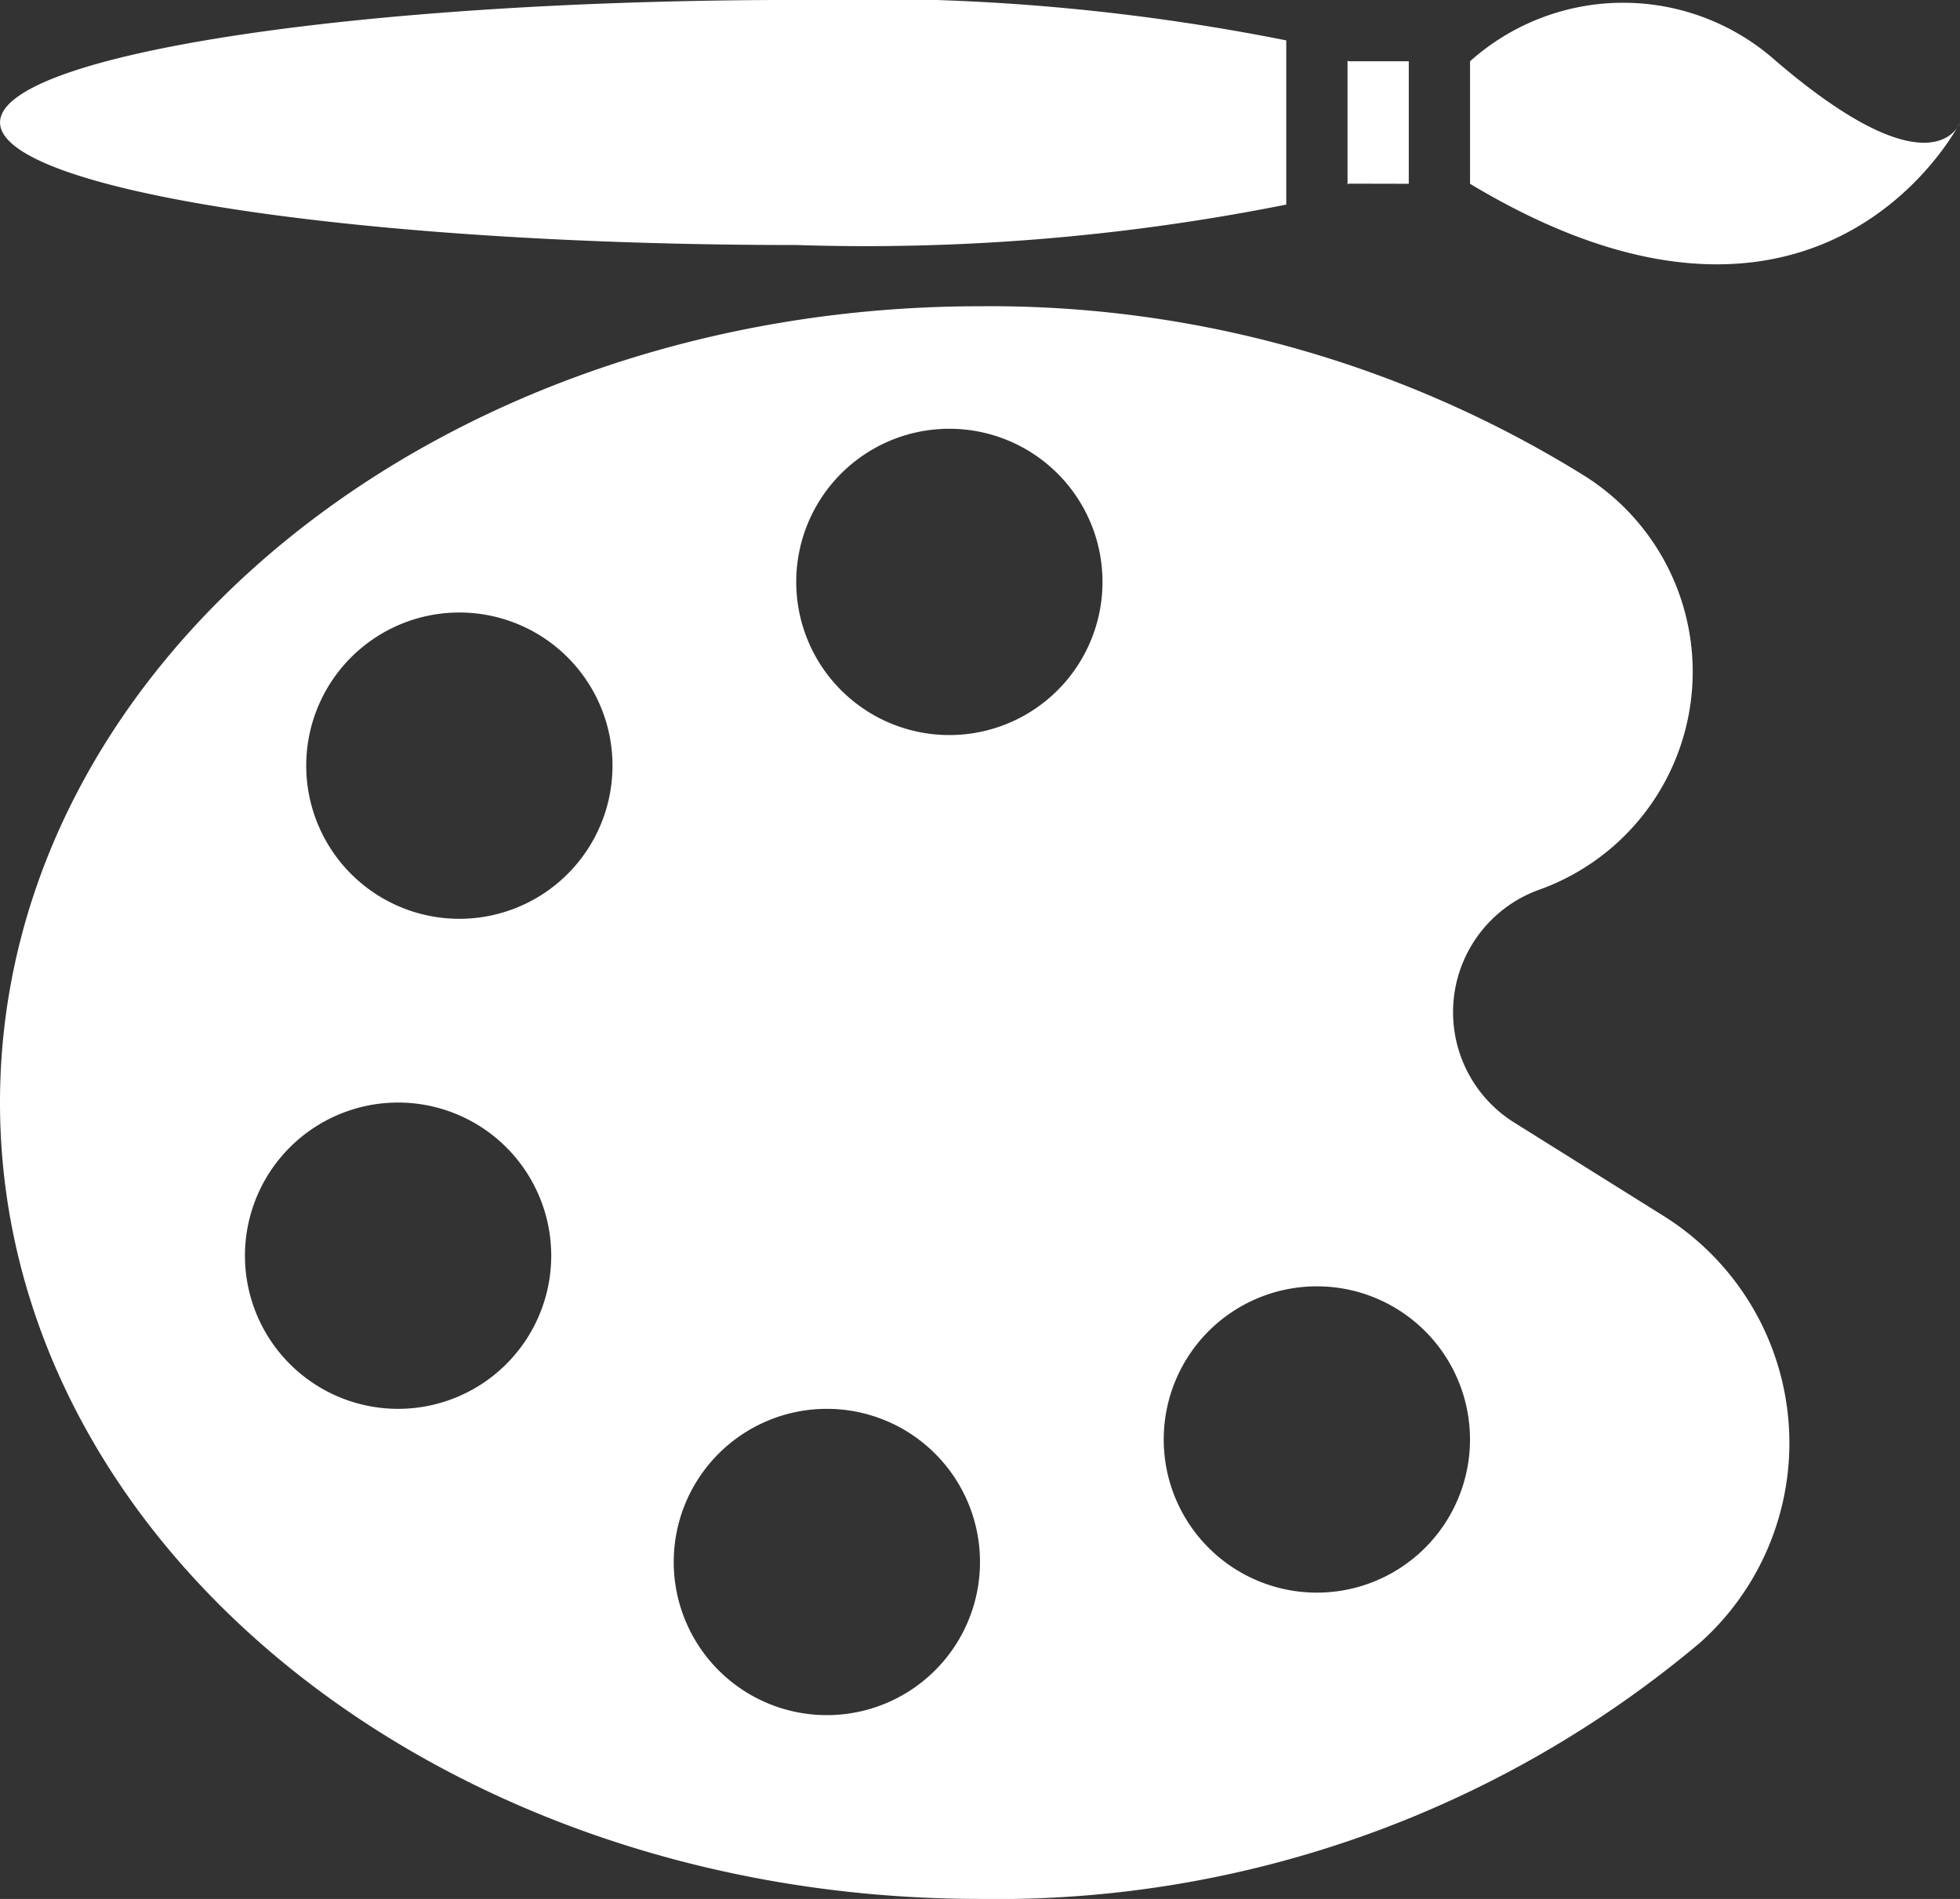
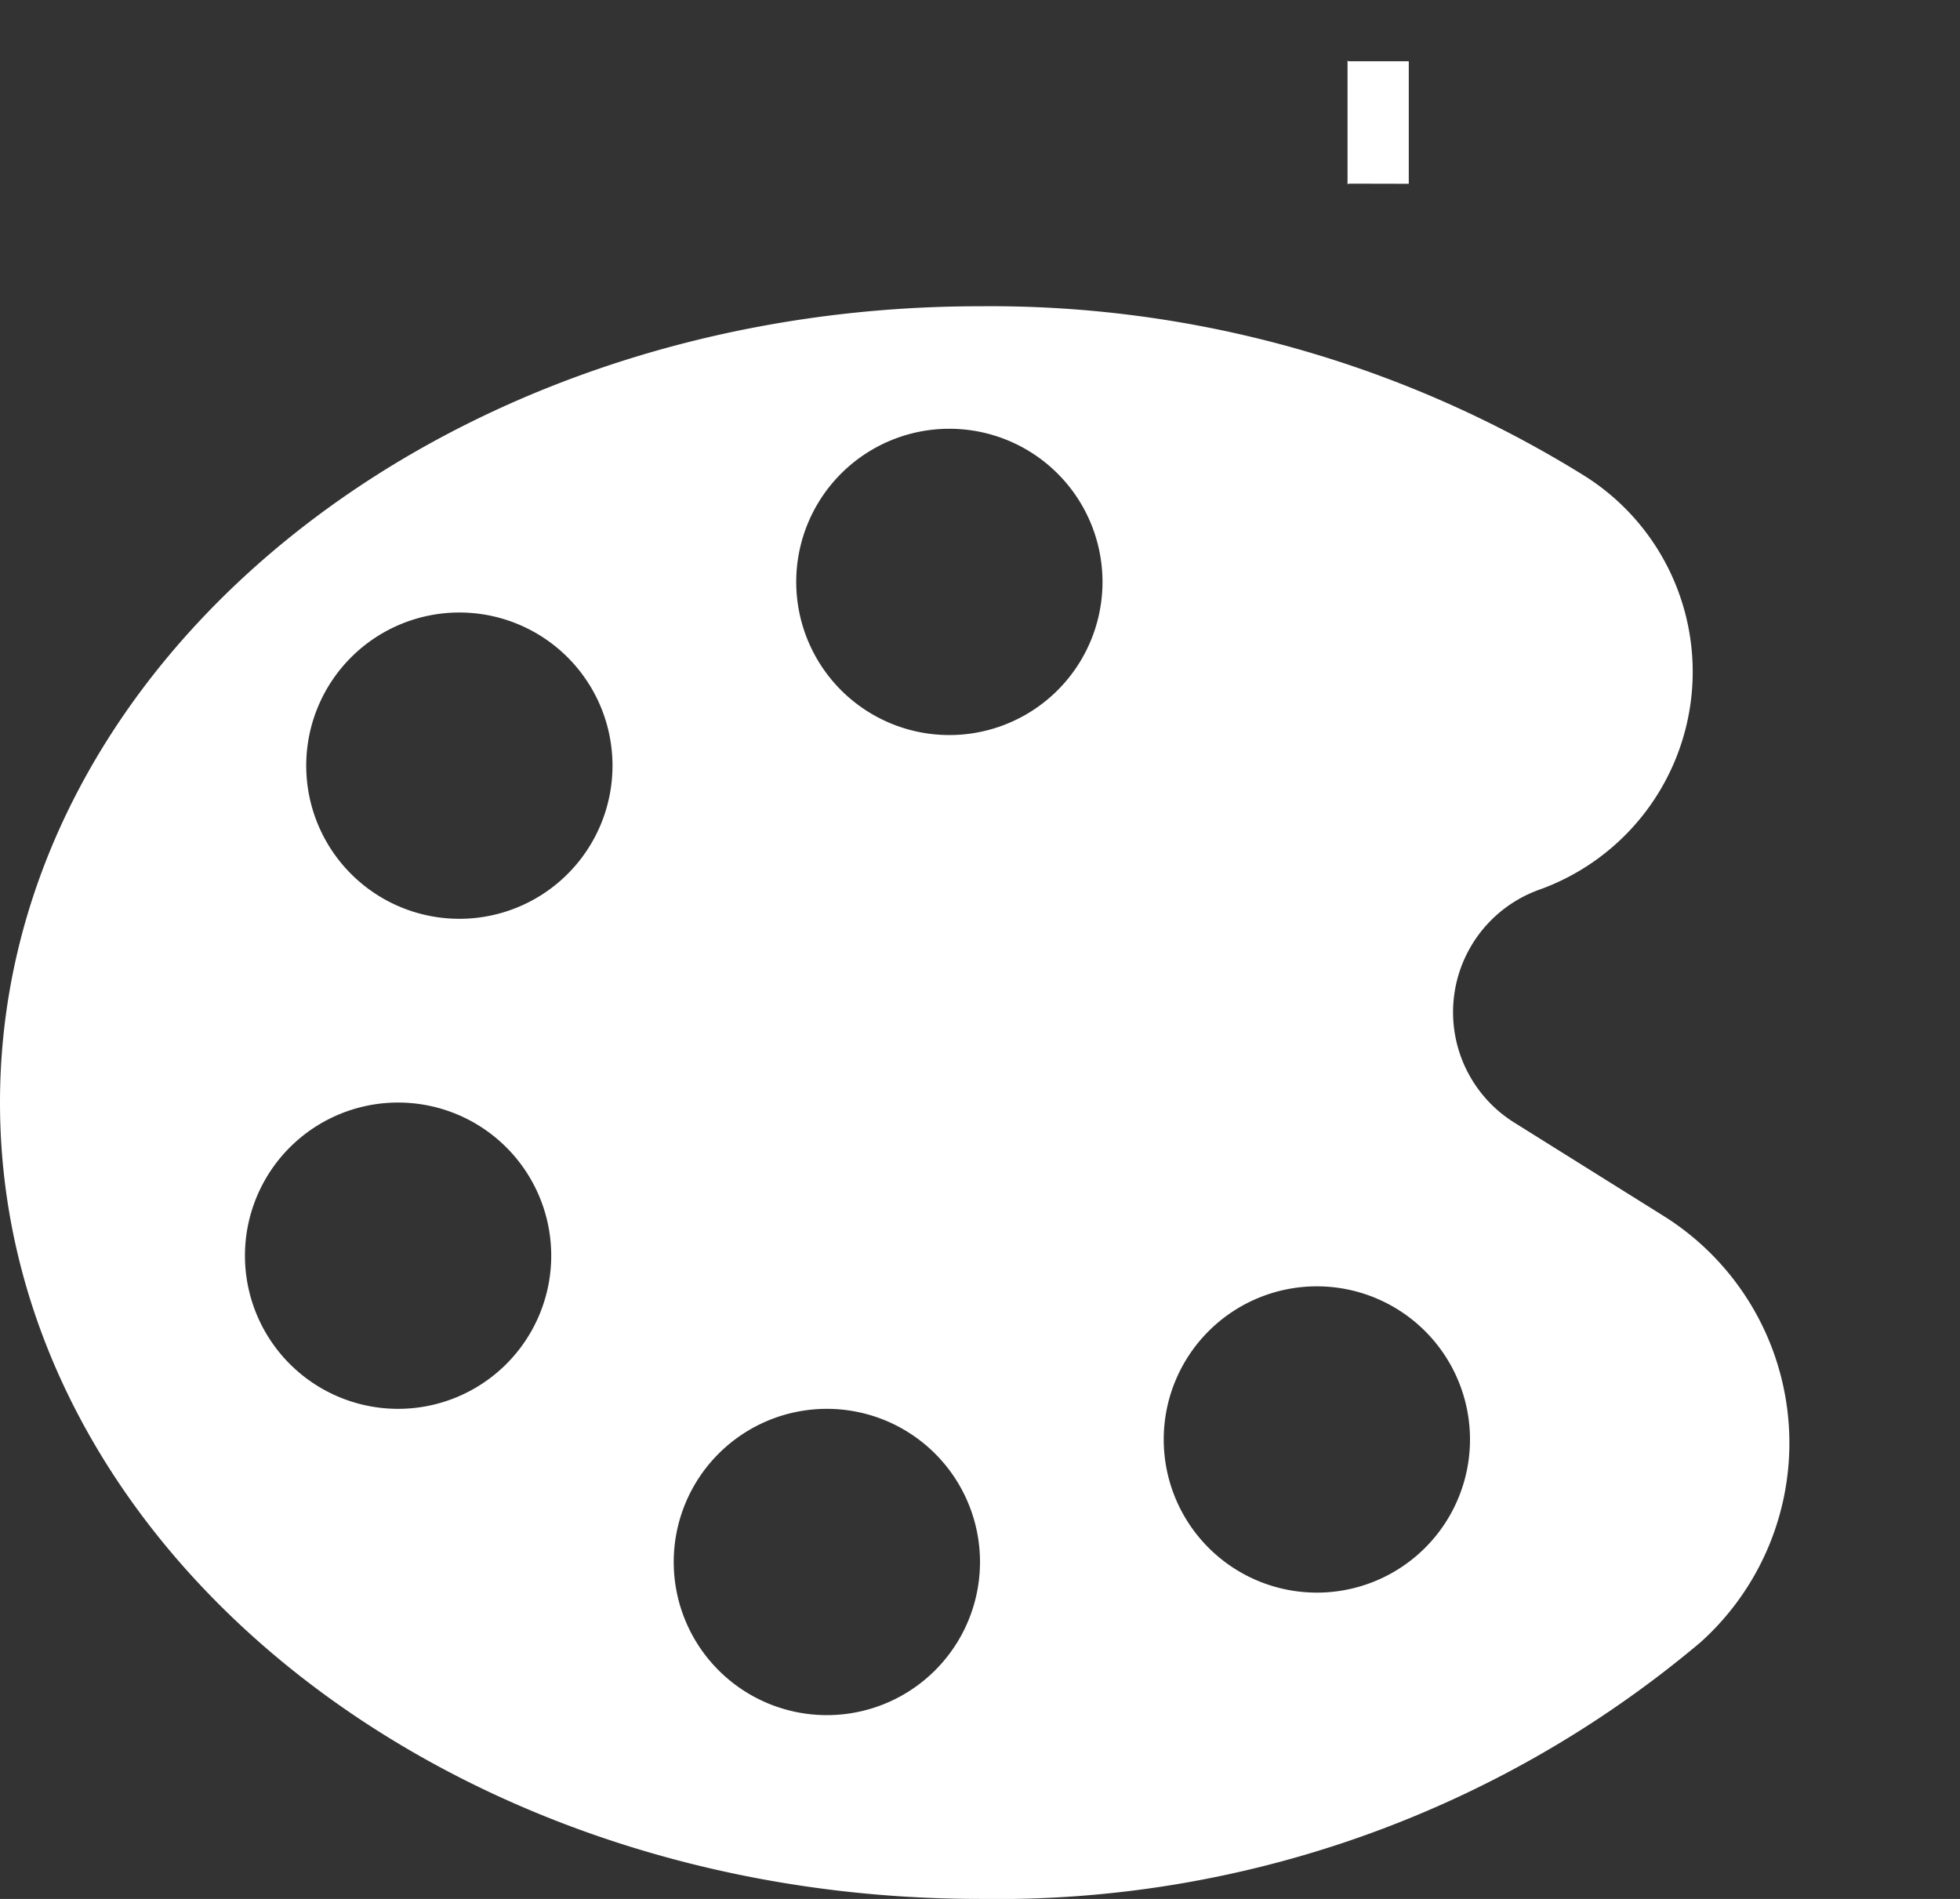
<svg xmlns="http://www.w3.org/2000/svg" width="46" height="44.563" viewBox="0 0 46 44.563">
  <rect x="0" y="0" width="46" height="44.563" fill="#333333" stroke="none" />
  <g id="Group_7858" data-name="Group 7858" transform="translate(-3336 -770)">
    <path id="Path_23175" data-name="Path 23175" d="M3375.022,801.335l-3.485-2.179a3.054,3.054,0,0,1,.591-5.465h0a5.432,5.432,0,0,0,1.077-9.7A26.423,26.423,0,0,0,3359,780c-12.7,0-23,8.367-23,18.688s10.3,18.688,23,18.688a25.613,25.613,0,0,0,16.906-6.019A6.285,6.285,0,0,0,3375.022,801.335Zm-29.679,4.54a3.594,3.594,0,1,1,3.594-3.594A3.594,3.594,0,0,1,3345.344,805.875Zm1.438-11.5a3.594,3.594,0,1,1,3.594-3.594A3.594,3.594,0,0,1,3346.781,794.375Zm8.625,18.688a3.594,3.594,0,1,1,3.594-3.594A3.594,3.594,0,0,1,3355.406,813.063Zm2.875-23a3.594,3.594,0,1,1,3.594-3.594A3.594,3.594,0,0,1,3358.281,790.063Zm8.625,20.125a3.594,3.594,0,1,1,3.594-3.594A3.594,3.594,0,0,1,3366.906,810.188Z" transform="translate(0 -2.813)" fill="#fff" />
-     <path id="Path_23176" data-name="Path 23176" d="M3399.9,774.124a.55.55,0,0,0,.069-.124S3399.95,774.045,3399.9,774.124Z" transform="translate(-17.973 -1.125)" fill="#fff" />
-     <path id="Path_23177" data-name="Path 23177" d="M3391.188,771.448a5.388,5.388,0,0,0-7.187,0v2.875c7.577,4.558,10.926-.448,11.431-1.314C3395.2,773.342,3394.253,774.068,3391.188,771.448Z" transform="translate(-13.5 -0.01)" fill="#fff" />
+     <path id="Path_23176" data-name="Path 23176" d="M3399.9,774.124S3399.95,774.045,3399.9,774.124Z" transform="translate(-17.973 -1.125)" fill="#fff" />
    <path id="Path_23178" data-name="Path 23178" d="M3381.438,774.87v-2.875h-1.407l-.03-.014v2.9l.03-.014Z" transform="translate(-12.375 -0.557)" fill="#fff" />
-     <path id="Path_23179" data-name="Path 23179" d="M3354.688,775.75a50.426,50.426,0,0,0,11.5-.949v-3.853a50.426,50.426,0,0,0-11.5-.949c-10.321,0-18.687,1.287-18.687,2.875S3344.367,775.75,3354.688,775.75Z" fill="#fff" />
  </g>
</svg>